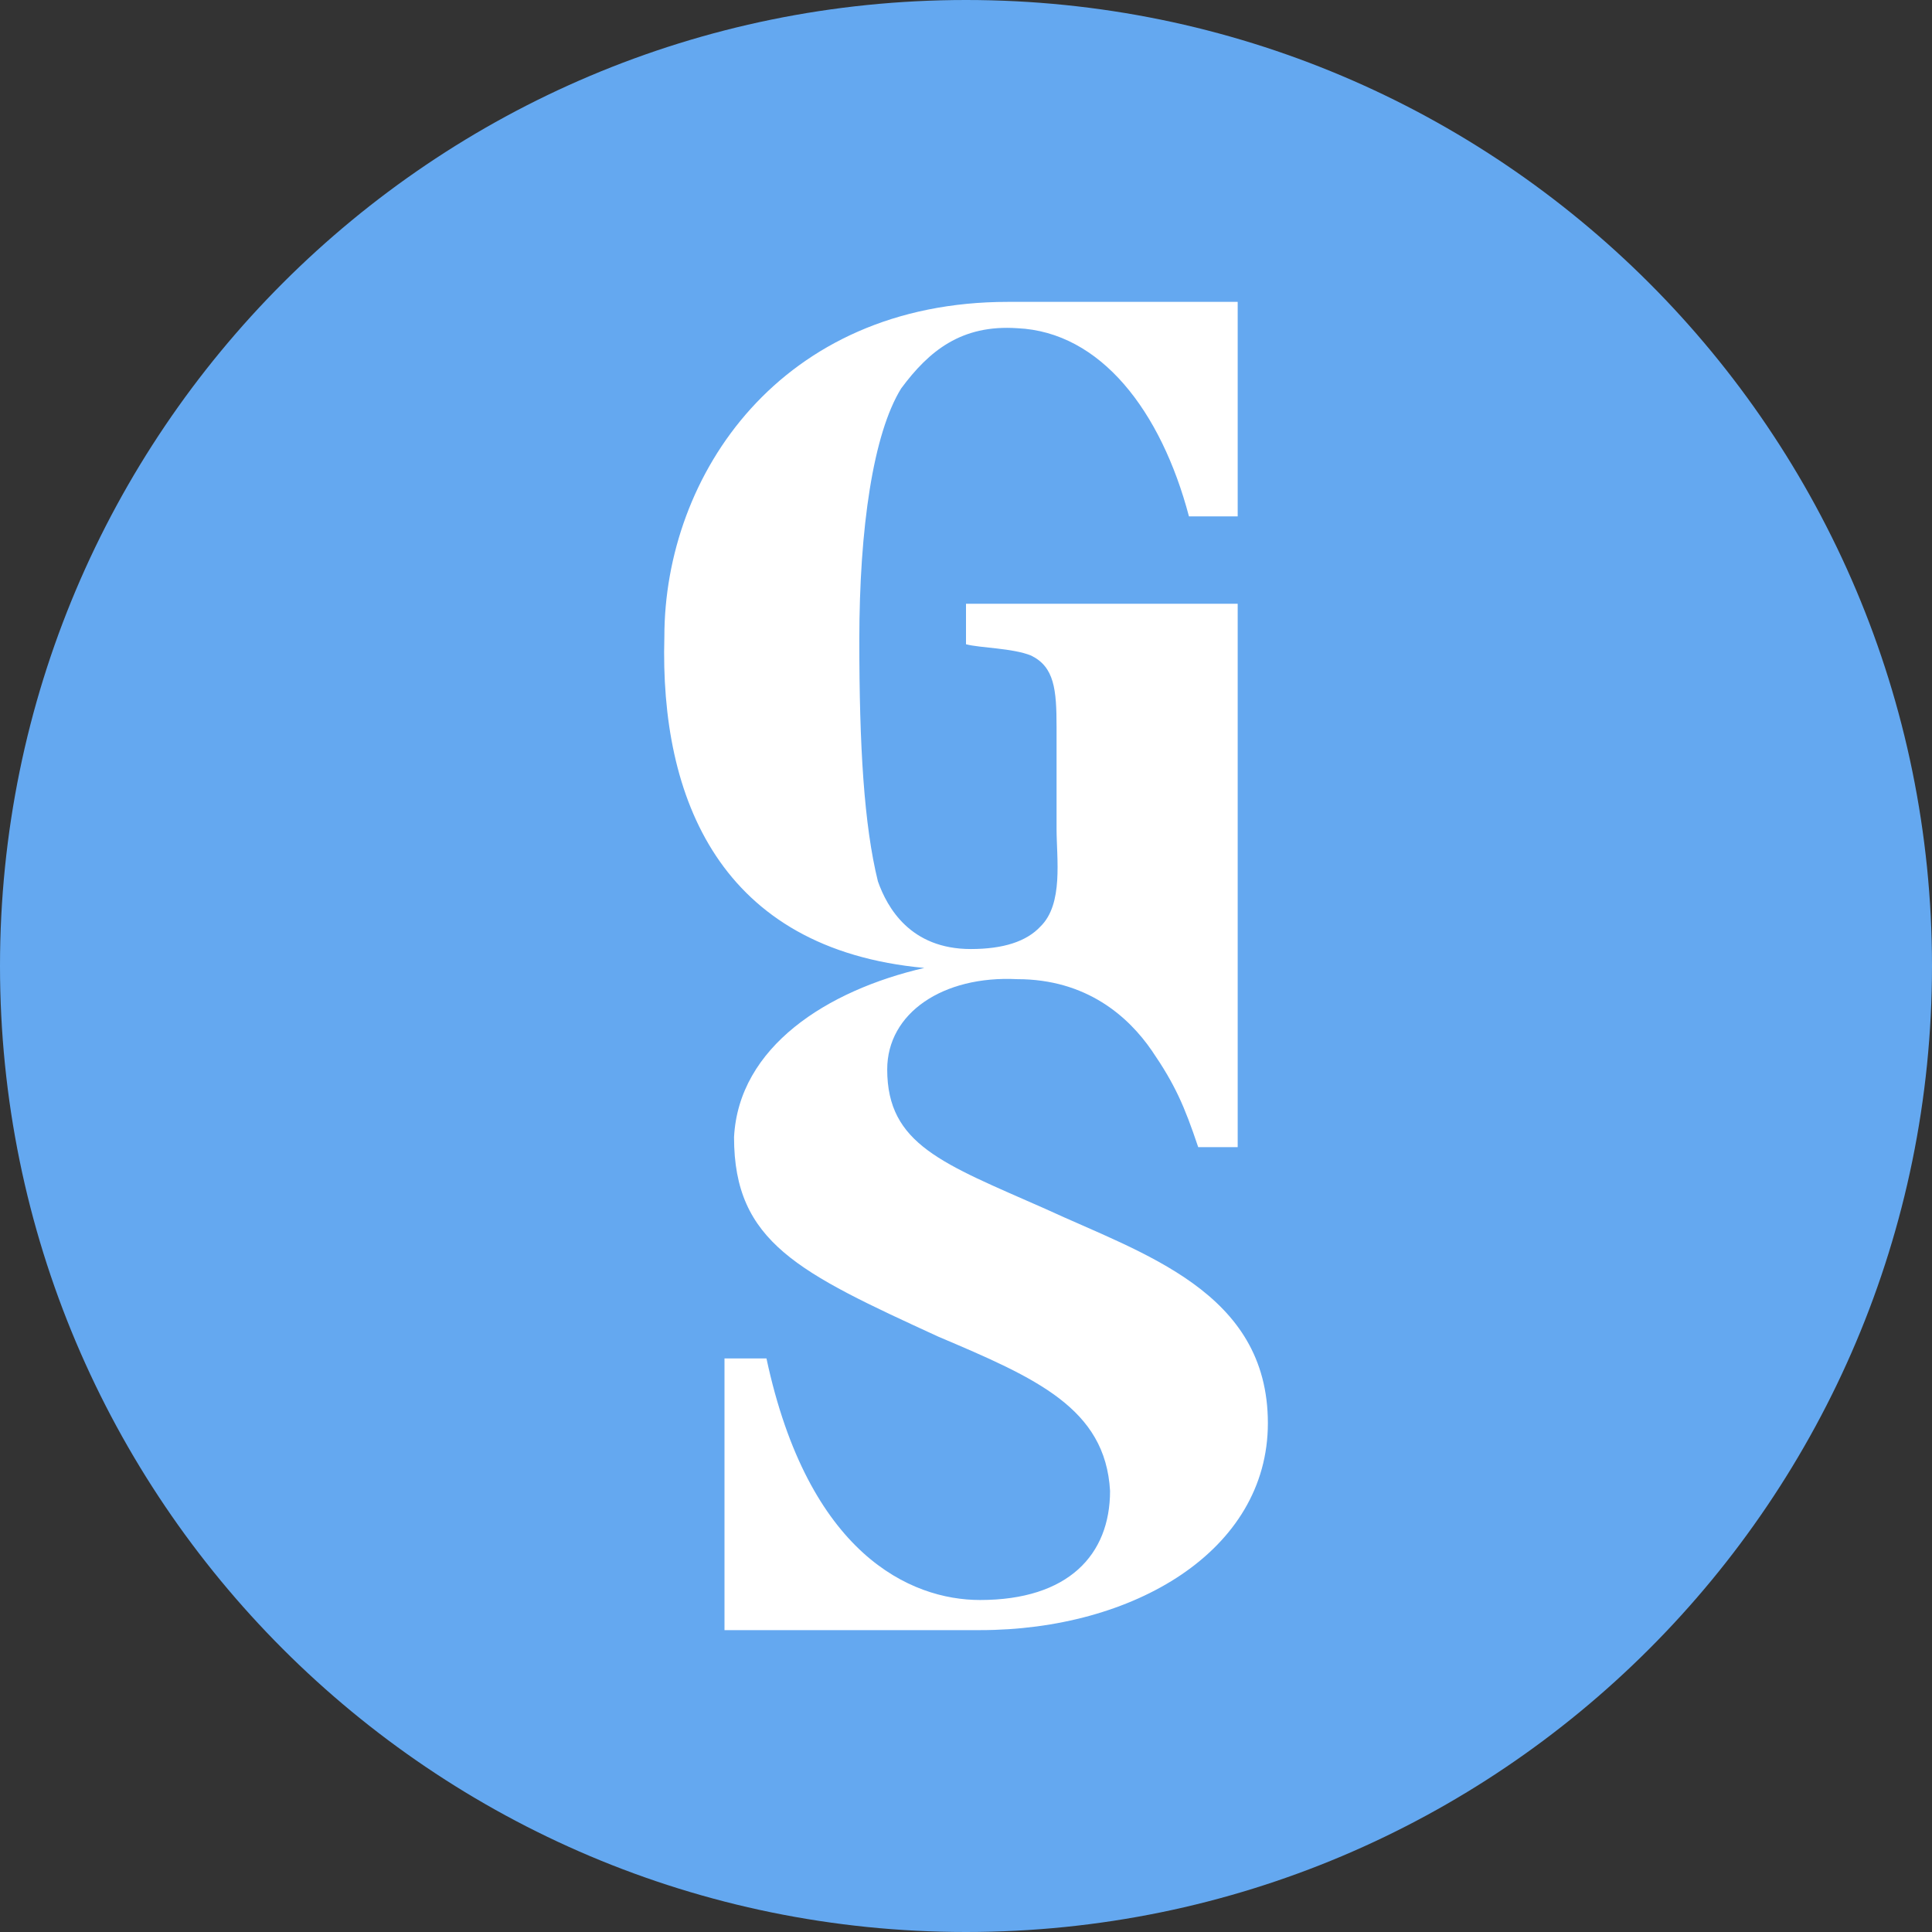
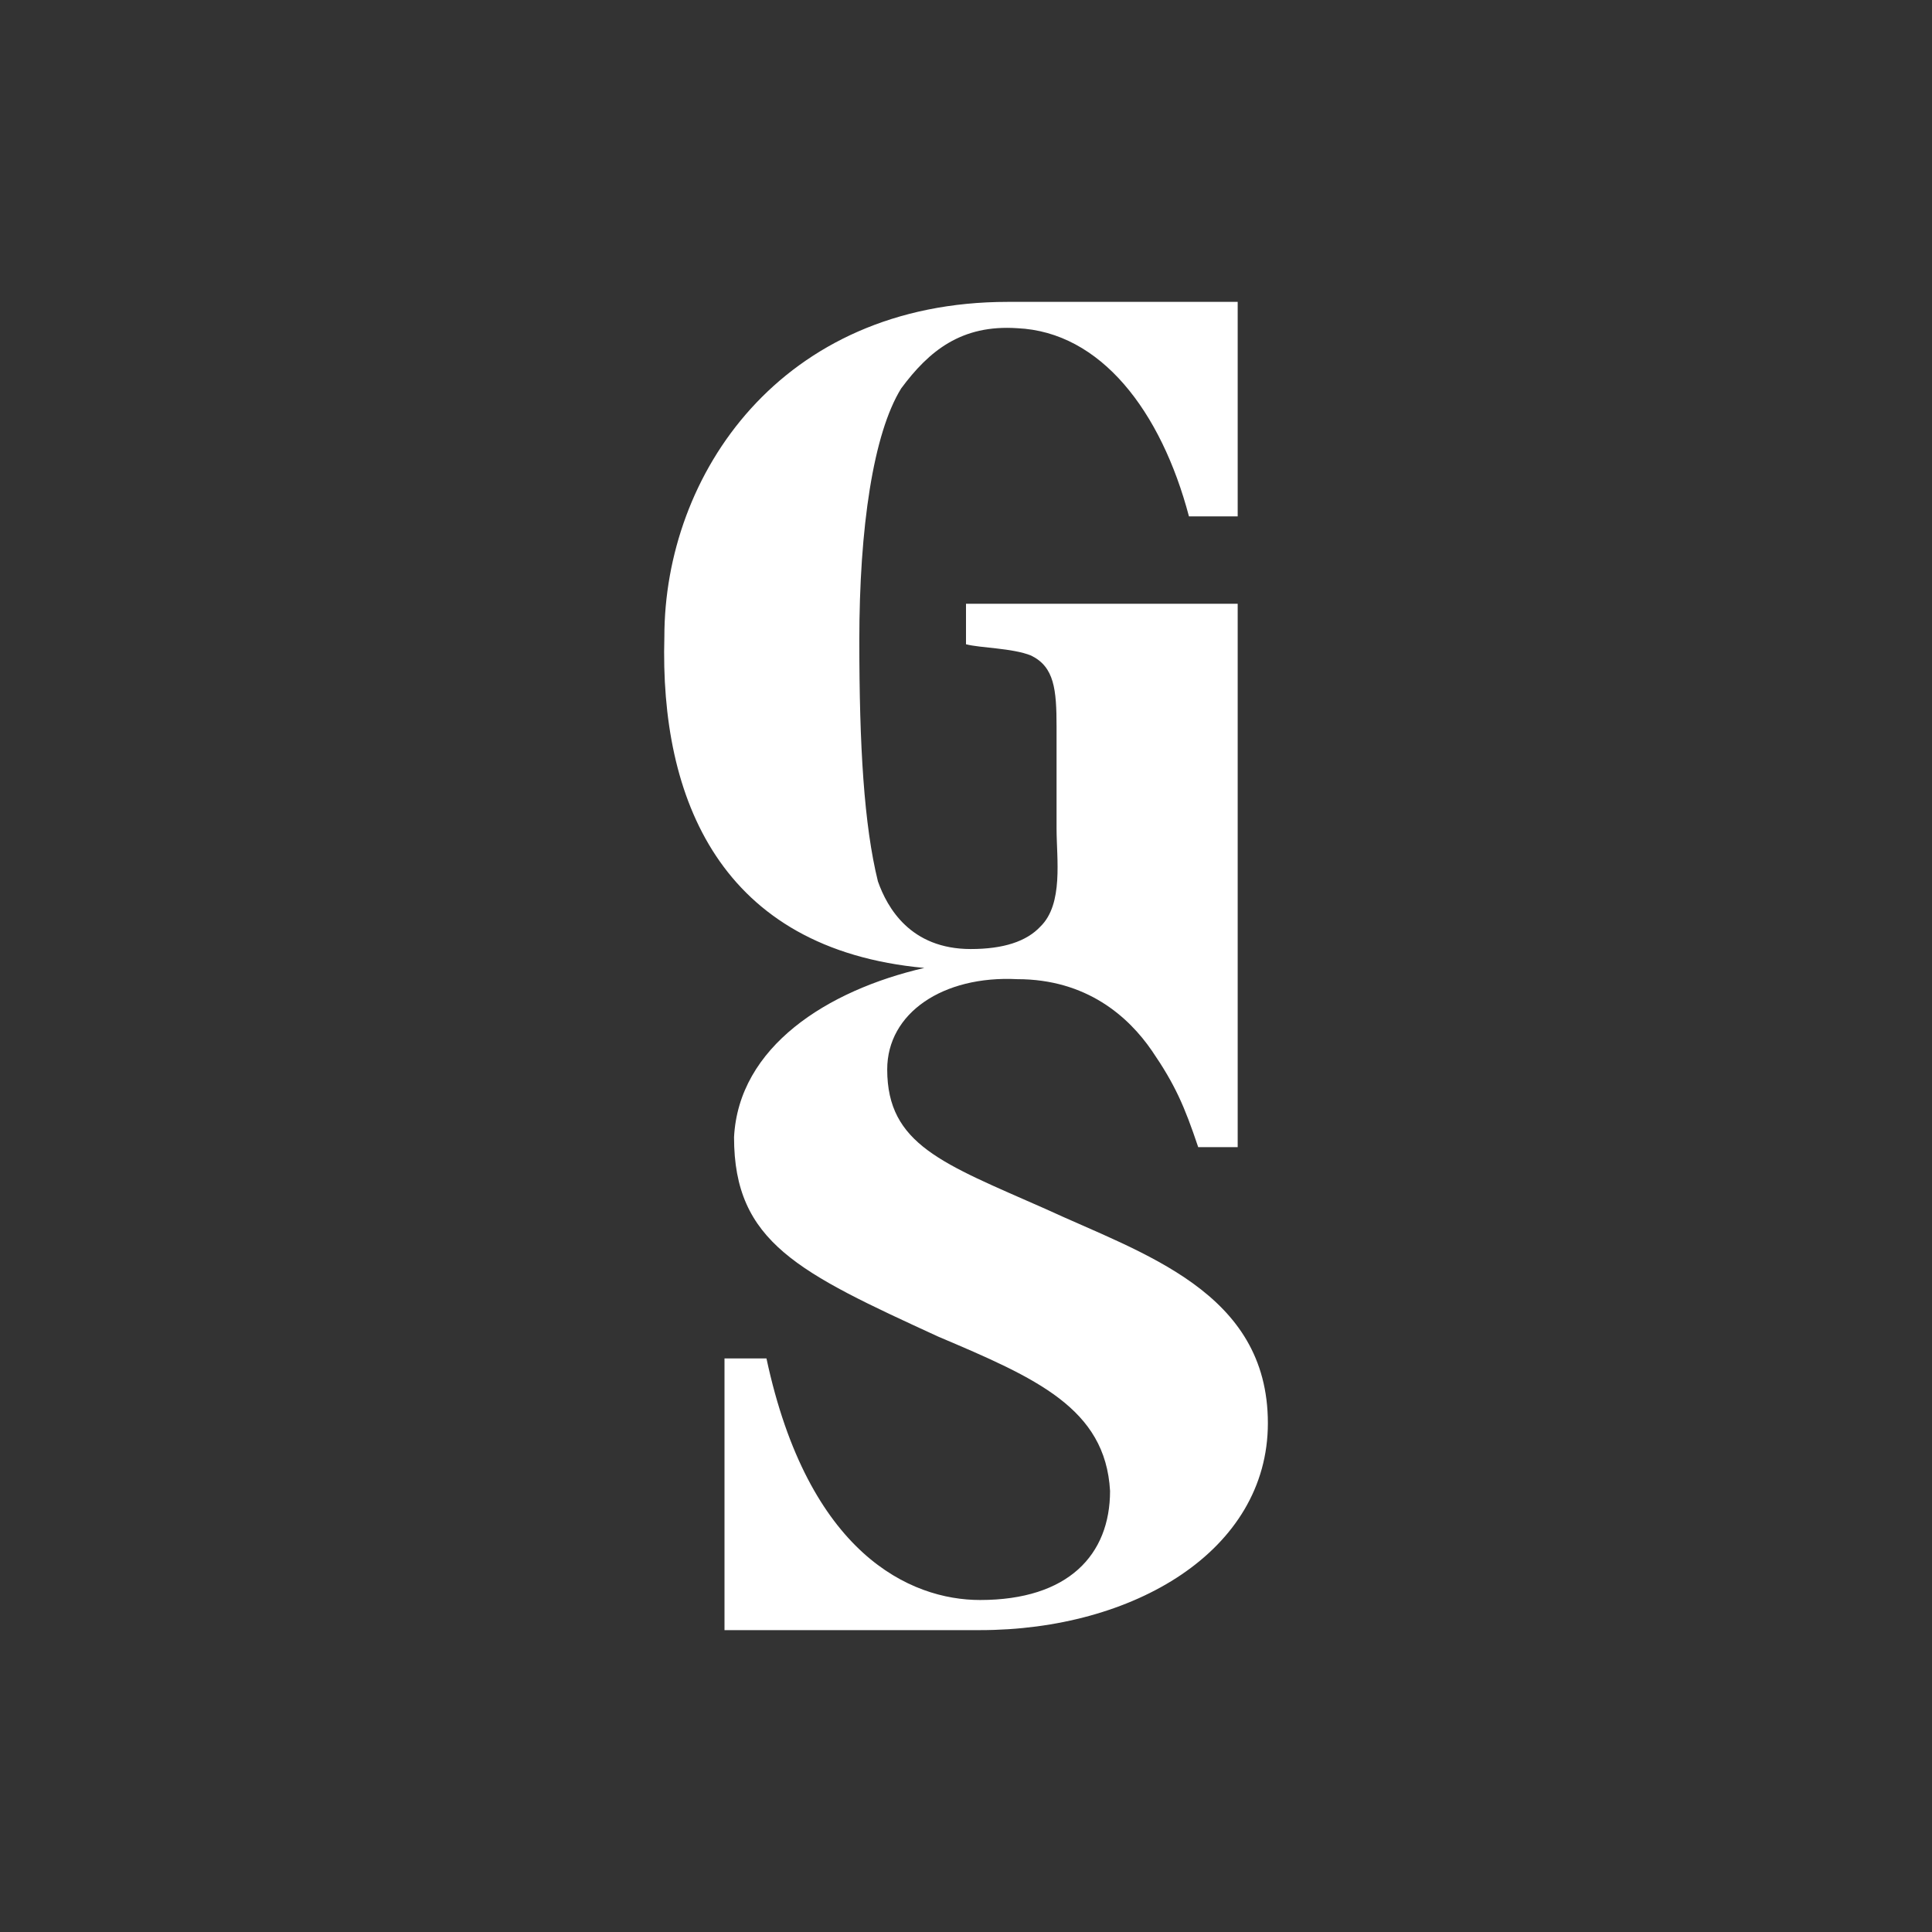
<svg xmlns="http://www.w3.org/2000/svg" fill="none" viewBox="0 0 32 32">
  <rect x="0" y="0" width="32" height="32" fill="#333333" stroke="none" />
-   <path fill="#64A8F0" d="M0 16C0 7.163 7.163 0 16 0s16 7.163 16 16-7.163 16-16 16S0 24.837 0 16" />
  <path fill="#fff" d="M20.5 5v3.553h-.807c-.462-1.746-1.461-3.055-2.845-3.117-.923-.062-1.46.374-1.922.998-.462.747-.693 2.305-.693 4.175 0 1.745.077 3.053.308 3.989.154.436.538 1.121 1.538 1.121q.807 0 1.154-.373c.384-.374.267-1.123.267-1.62v-1.684c0-.623-.037-.996-.422-1.184-.307-.125-.848-.125-1.078-.187V10h4.5v9h-.654c-.23-.685-.384-1.037-.768-1.598-.385-.56-1.076-1.184-2.23-1.184-1.23-.062-2.153.561-2.153 1.495 0 1.247.922 1.559 2.614 2.307 1.616.747 3.691 1.37 3.691 3.552C21 25.691 18.77 27 16.233 27H12v-4.5h.695c.693 3.24 2.384 4.001 3.538 4.001 1.461 0 2.153-.748 2.153-1.807-.077-1.371-1.23-1.87-2.845-2.555-2.306-1.06-3.383-1.558-3.383-3.303.077-1.496 1.537-2.431 3.152-2.804-3.383-.312-4.382-2.806-4.306-5.485 0-2.68 1.923-5.547 5.69-5.547z" />
</svg>